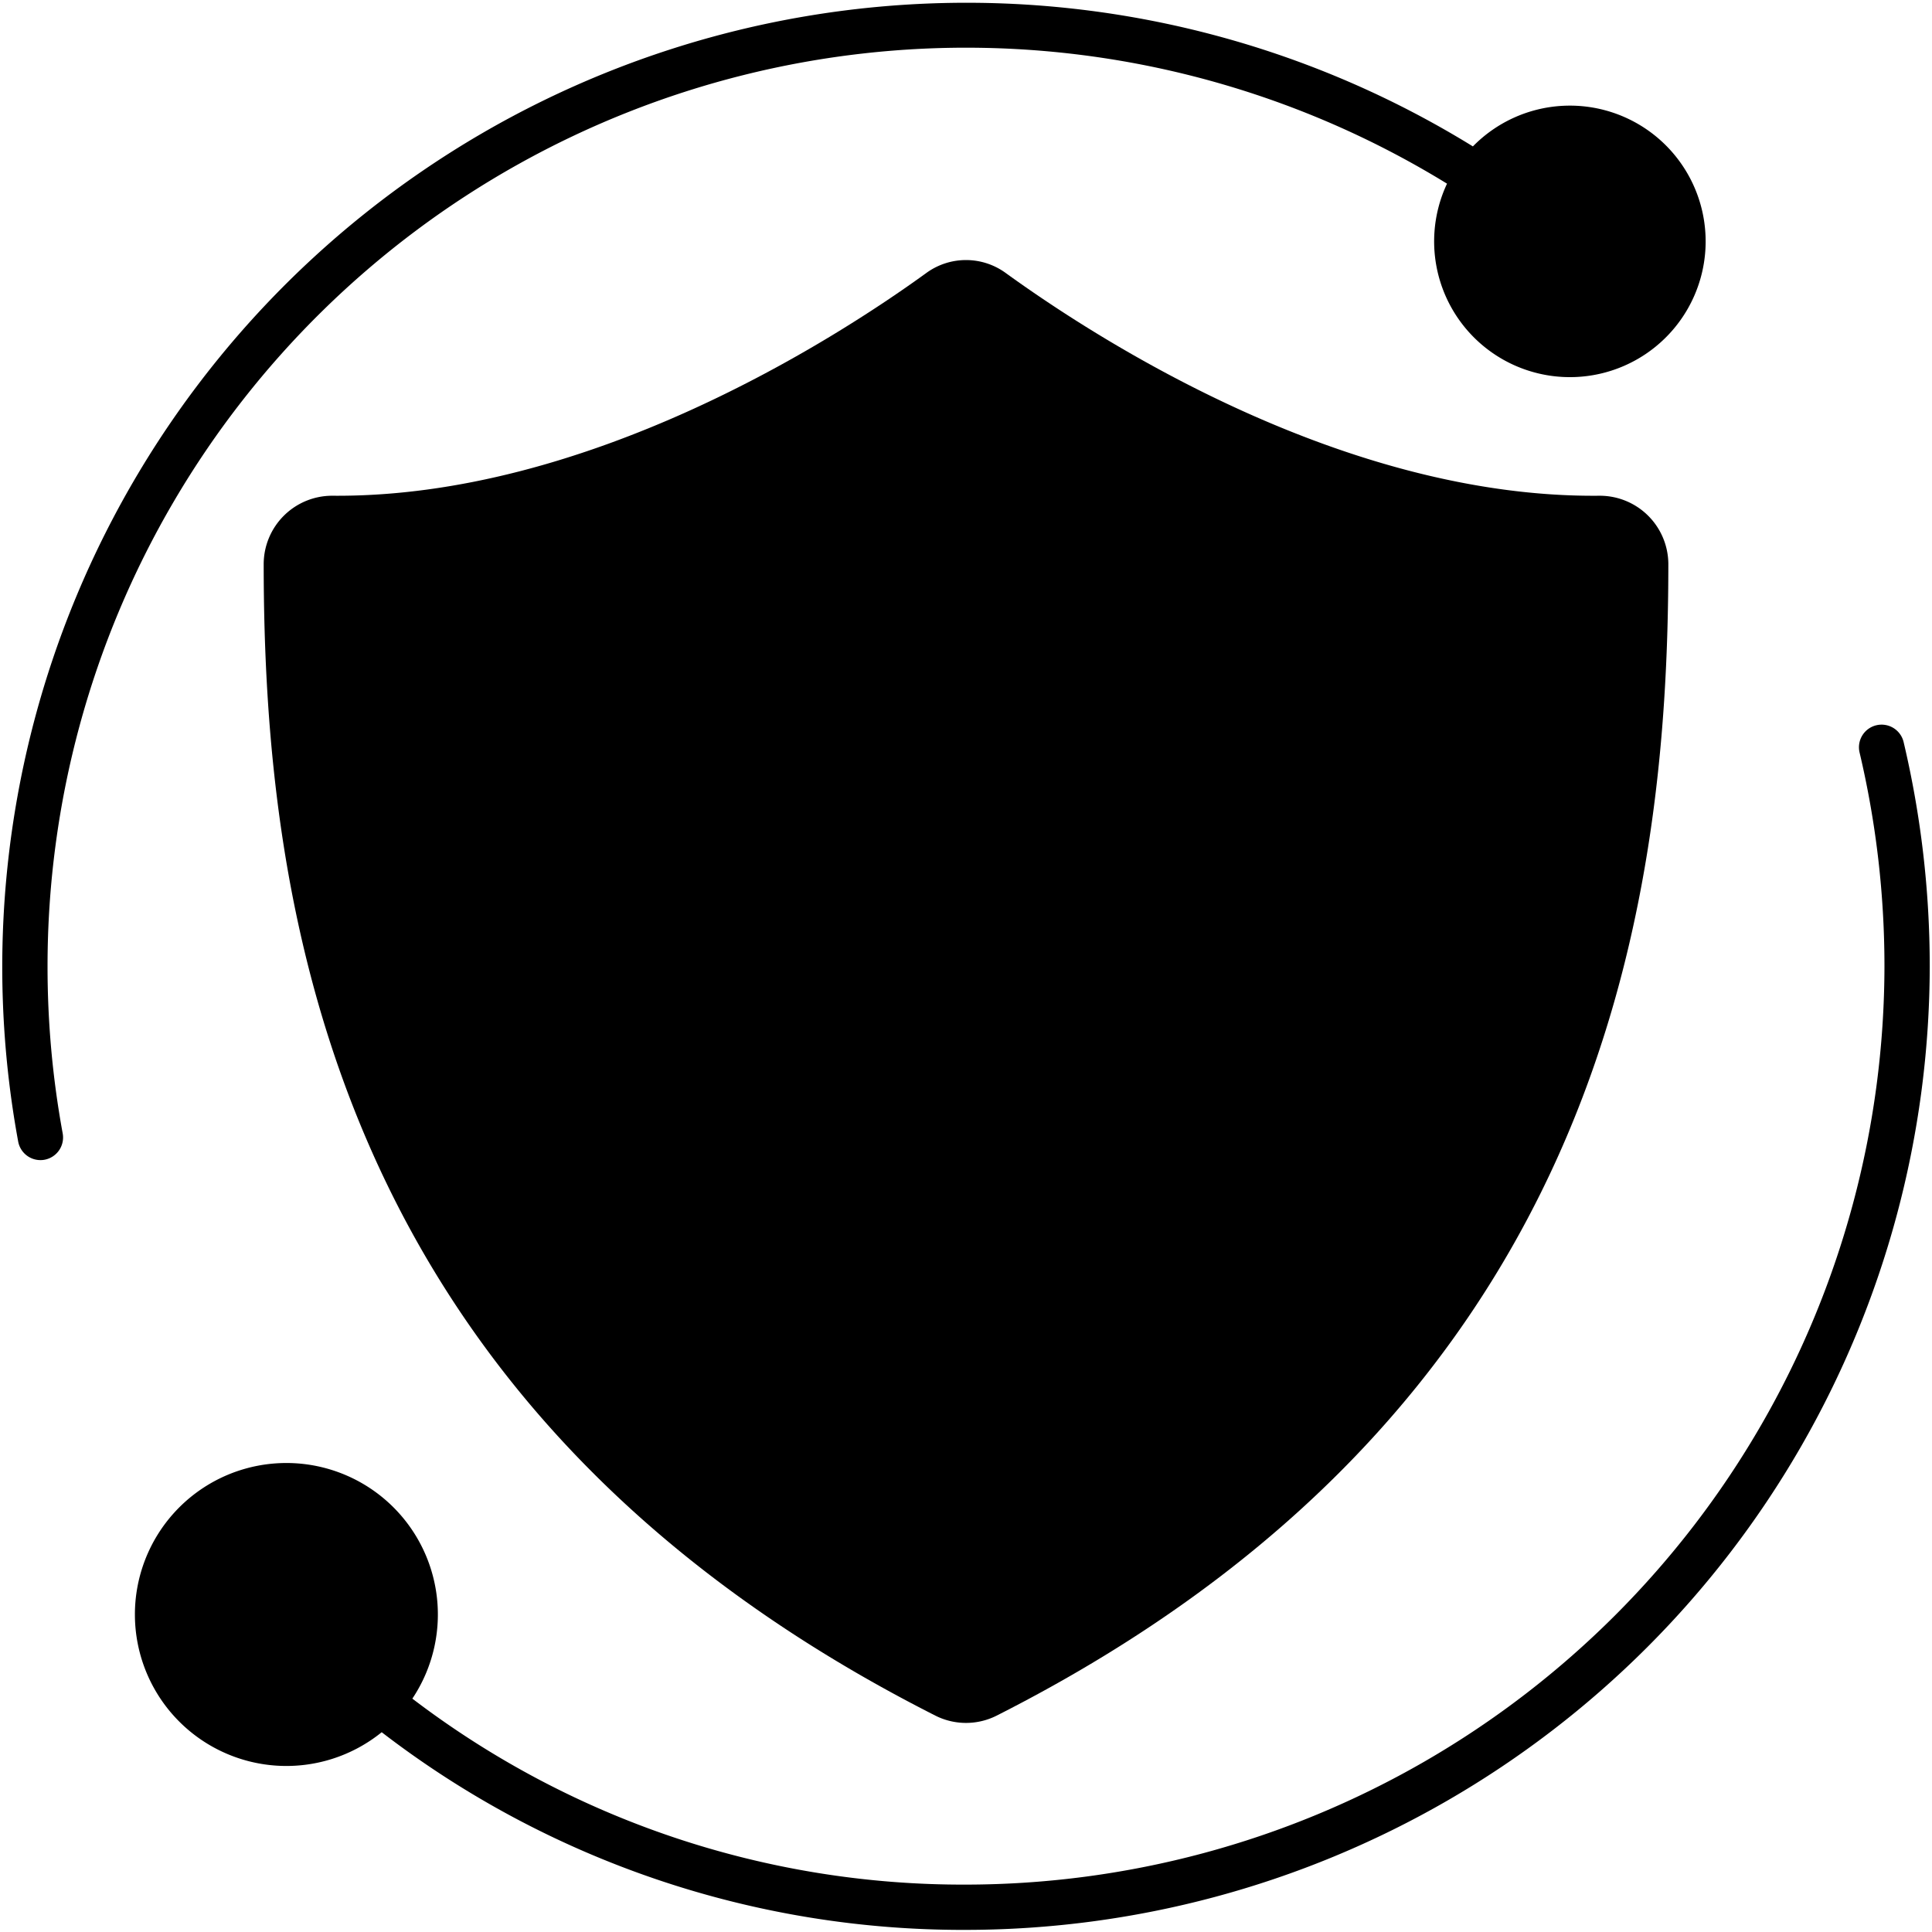
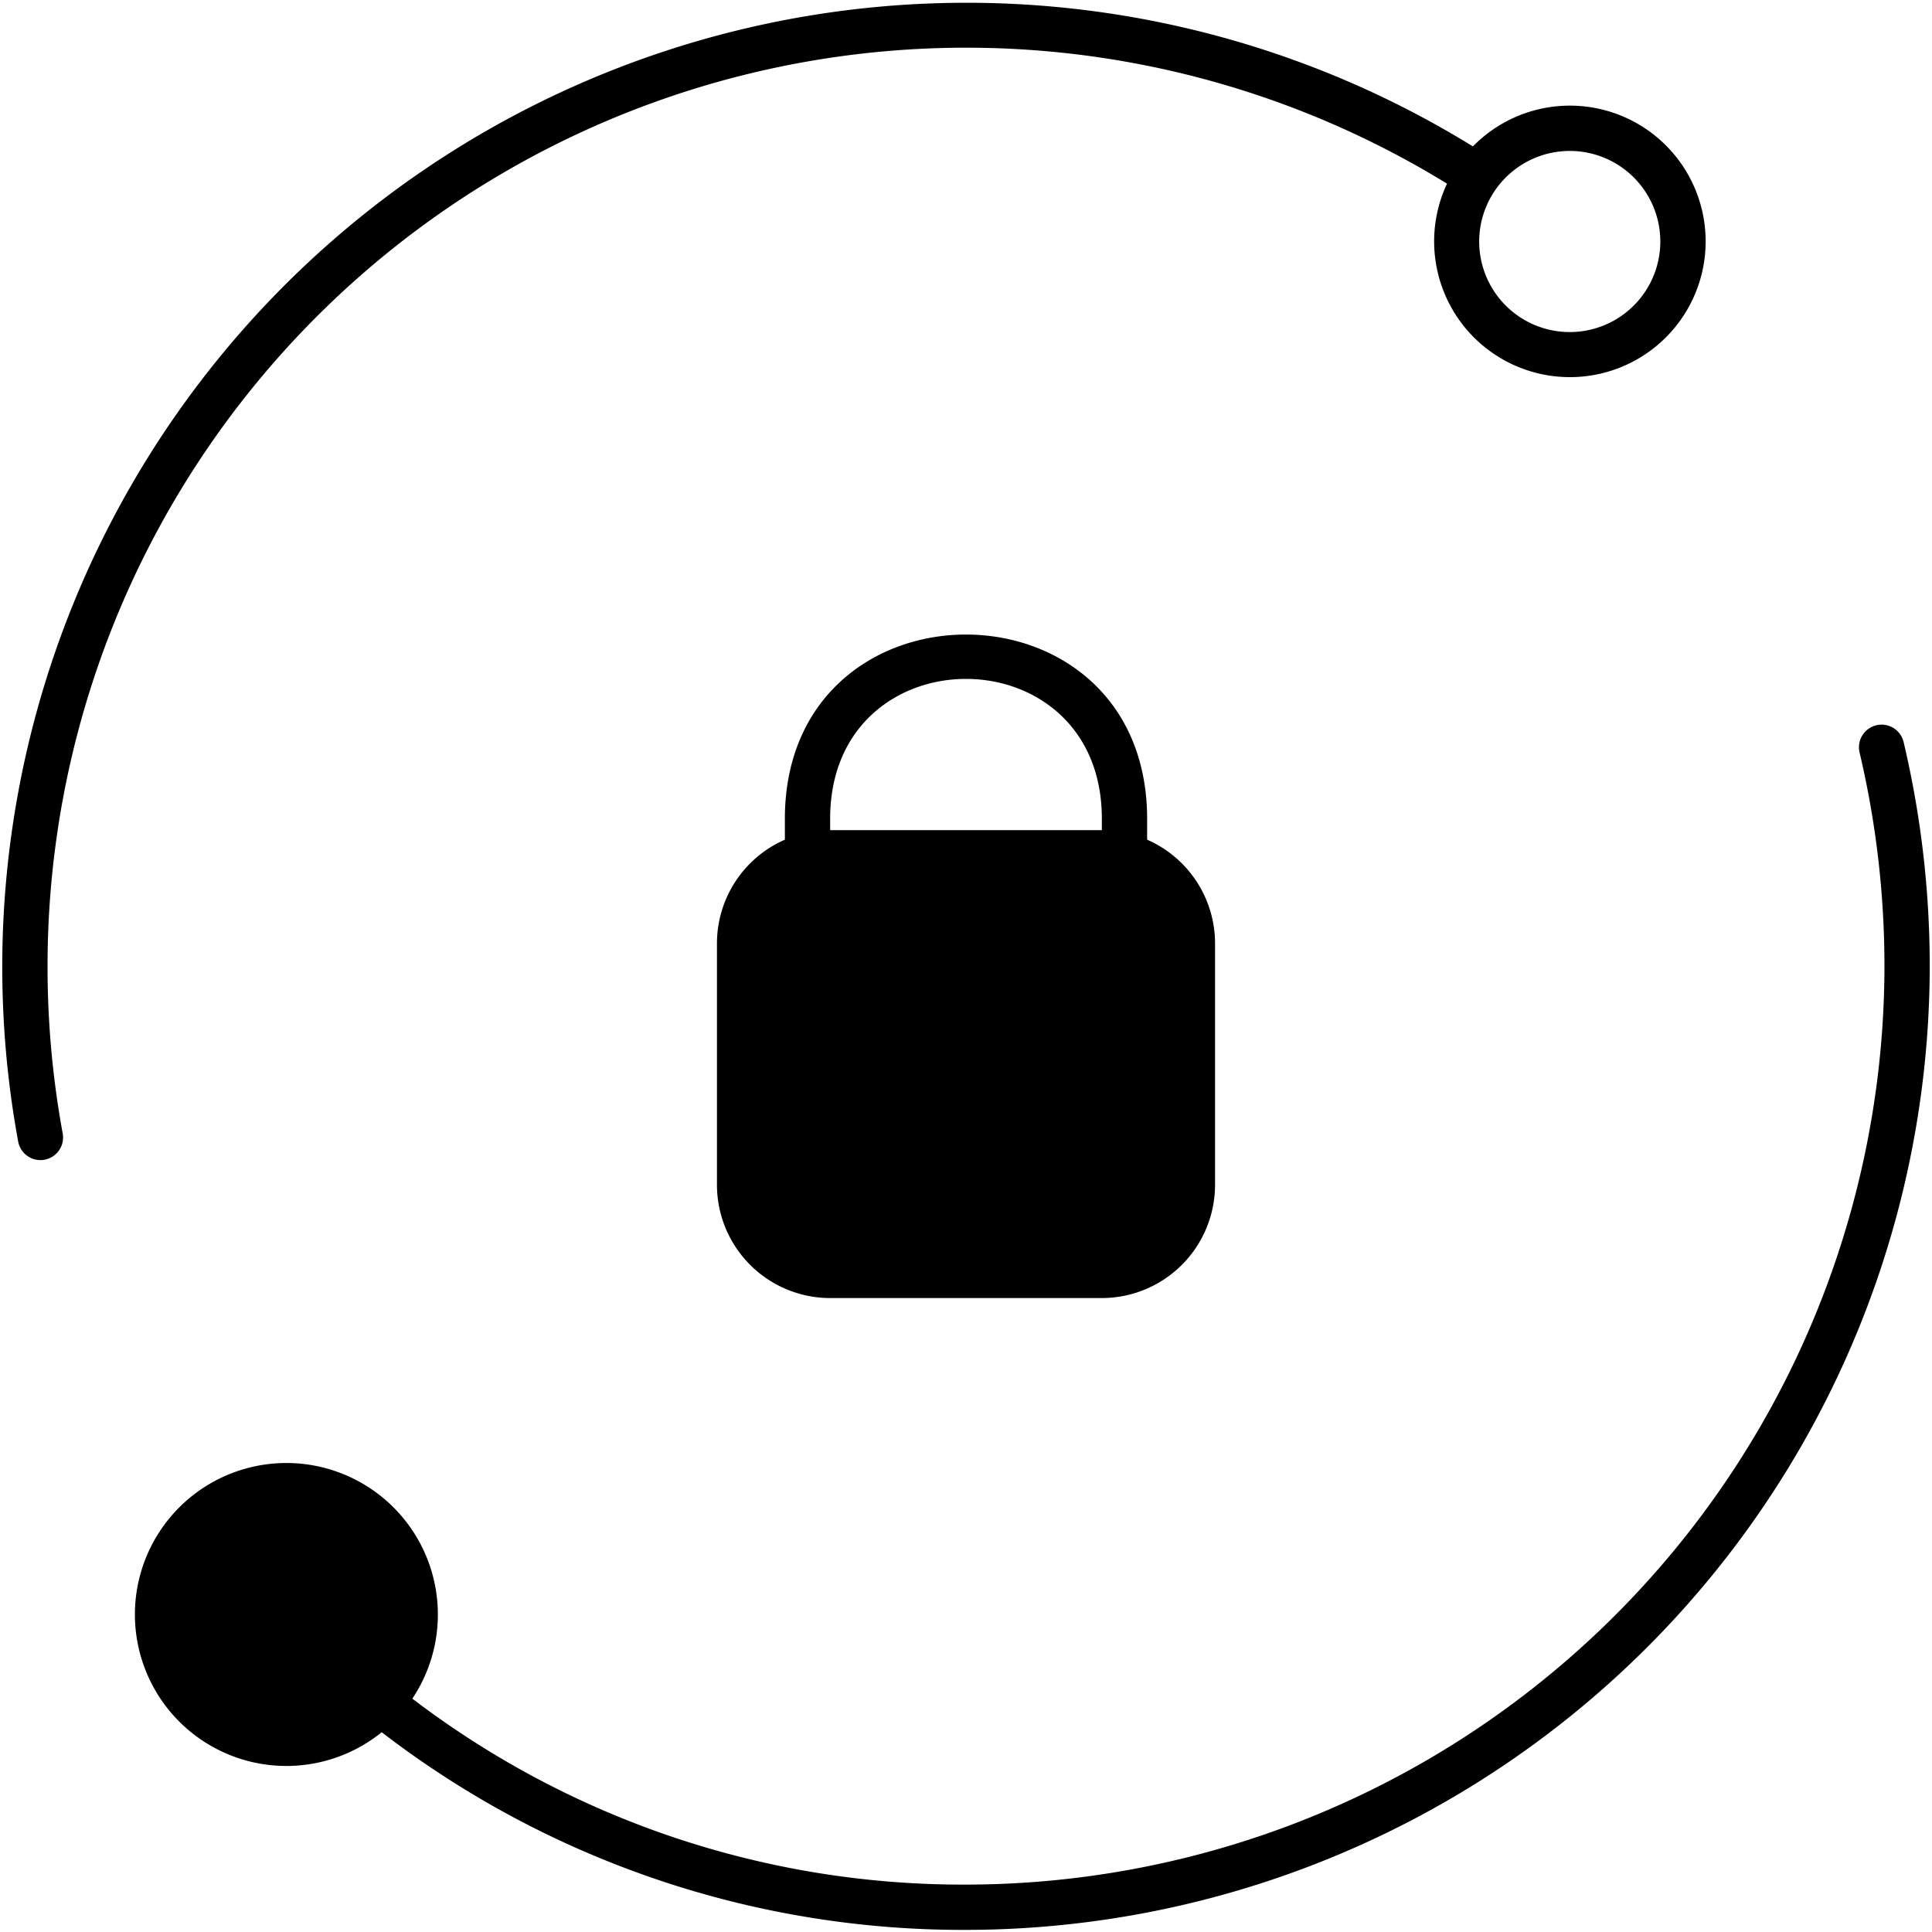
<svg xmlns="http://www.w3.org/2000/svg" height="512" viewBox="0 0 128 128" width="512">
  <g id="Filled_outline" data-name="Filled outline">
    <g id="Color">
      <g fill="hsl(221, 67.9%, 55.4%)">
-         <path d="m105.961 34.343c-15.974.157-31.606-8.811-40.217-15.043a2.975 2.975 0 0 0 -3.488 0c-8.611 6.232-24.243 15.2-40.217 15.043a3.017 3.017 0 0 0 -3.069 3.013c.01 27.8 7.505 56.654 43.677 74.97a3.006 3.006 0 0 0 2.706 0c36.172-18.316 43.667-47.174 43.677-74.97a3.017 3.017 0 0 0 -3.069-3.013z" />
-         <circle cx="104" cy="16" r="7.5" />
        <circle cx="19" cy="107" r="8.5" />
      </g>
      <rect fill="hsl(200, 97.0%, 52.4%)" height="28" rx="6" width="30" x="49" y="56.5" />
    </g>
    <g id="Outline">
-       <path d="m105.946 32.844c-16.873.163-33.115-10.269-39.321-14.762a4.465 4.465 0 0 0 -5.249 0c-6.207 4.5-22.489 14.892-39.322 14.762a4.539 4.539 0 0 0 -4.584 4.513c.008 23.088 4.629 56.119 44.5 76.307a4.505 4.505 0 0 0 4.062 0c39.87-20.188 44.491-53.219 44.5-76.307a4.544 4.544 0 0 0 -4.586-4.513zm-41.27 78.144a1.5 1.5 0 0 1 -1.352 0c-38.396-19.443-42.846-51.335-42.854-73.633a1.522 1.522 0 0 1 1.536-1.511c17.544.234 34.744-10.667 41.13-15.332a1.468 1.468 0 0 1 1.728 0c6.385 4.662 23.567 15.559 41.113 15.332a1.527 1.527 0 0 1 1.553 1.511c-.008 22.298-4.458 54.19-42.854 73.633z" />
      <path d="m124.315 48.05a1.5 1.5 0 0 0 -1.115 1.8 61.587 61.587 0 0 1 1.65 14.156 60.919 60.919 0 0 1 -60.85 60.854 60.144 60.144 0 0 1 -36.681-12.321 10.036 10.036 0 1 0 -2.03 2.225 63.128 63.128 0 0 0 38.711 13.096 63.922 63.922 0 0 0 63.85-63.85 64.6 64.6 0 0 0 -1.73-14.845 1.5 1.5 0 0 0 -1.805-1.115zm-105.315 65.95a7 7 0 1 1 7-7 7.008 7.008 0 0 1 -7 7z" />
      <path d="m3.15 64.01a60.856 60.856 0 0 1 92.719-51.842 8.994 8.994 0 1 0 1.714-2.468 63.886 63.886 0 0 0 -96.378 65.933 1.5 1.5 0 0 0 1.474 1.227 1.425 1.425 0 0 0 .274-.025 1.5 1.5 0 0 0 1.2-1.747 61.119 61.119 0 0 1 -1.003-11.078zm100.85-54.01a6 6 0 1 1 -6 6 6.006 6.006 0 0 1 6-6z" />
      <path d="m76 55.631c0-.555 0-1.226 0-1.551-.177-16.05-23.822-16.055-24 0v1.551a7.508 7.508 0 0 0 -4.5 6.869v16a7.508 7.508 0 0 0 7.5 7.5h18a7.508 7.508 0 0 0 7.5-7.5v-16a7.508 7.508 0 0 0 -4.5-6.869zm-21-1.531c.14-12.162 17.86-12.159 18 0v.9h-18c0-.359 0-.7 0-.9zm22.5 24.4a4.505 4.505 0 0 1 -4.5 4.5h-18a4.505 4.505 0 0 1 -4.5-4.5v-16a4.505 4.505 0 0 1 4.5-4.5h18a4.505 4.505 0 0 1 4.5 4.5z" />
      <path d="m66.456 68.778a.968.968 0 0 1 .2-.764 3.228 3.228 0 1 0 -5.31 0 .958.958 0 0 1 .2.757c-.235 1.171-.9 4.519-1.369 6.843a2 2 0 0 0 1.963 2.386h3.72a2 2 0 0 0 1.962-2.392z" />
    </g>
  </g>
</svg>